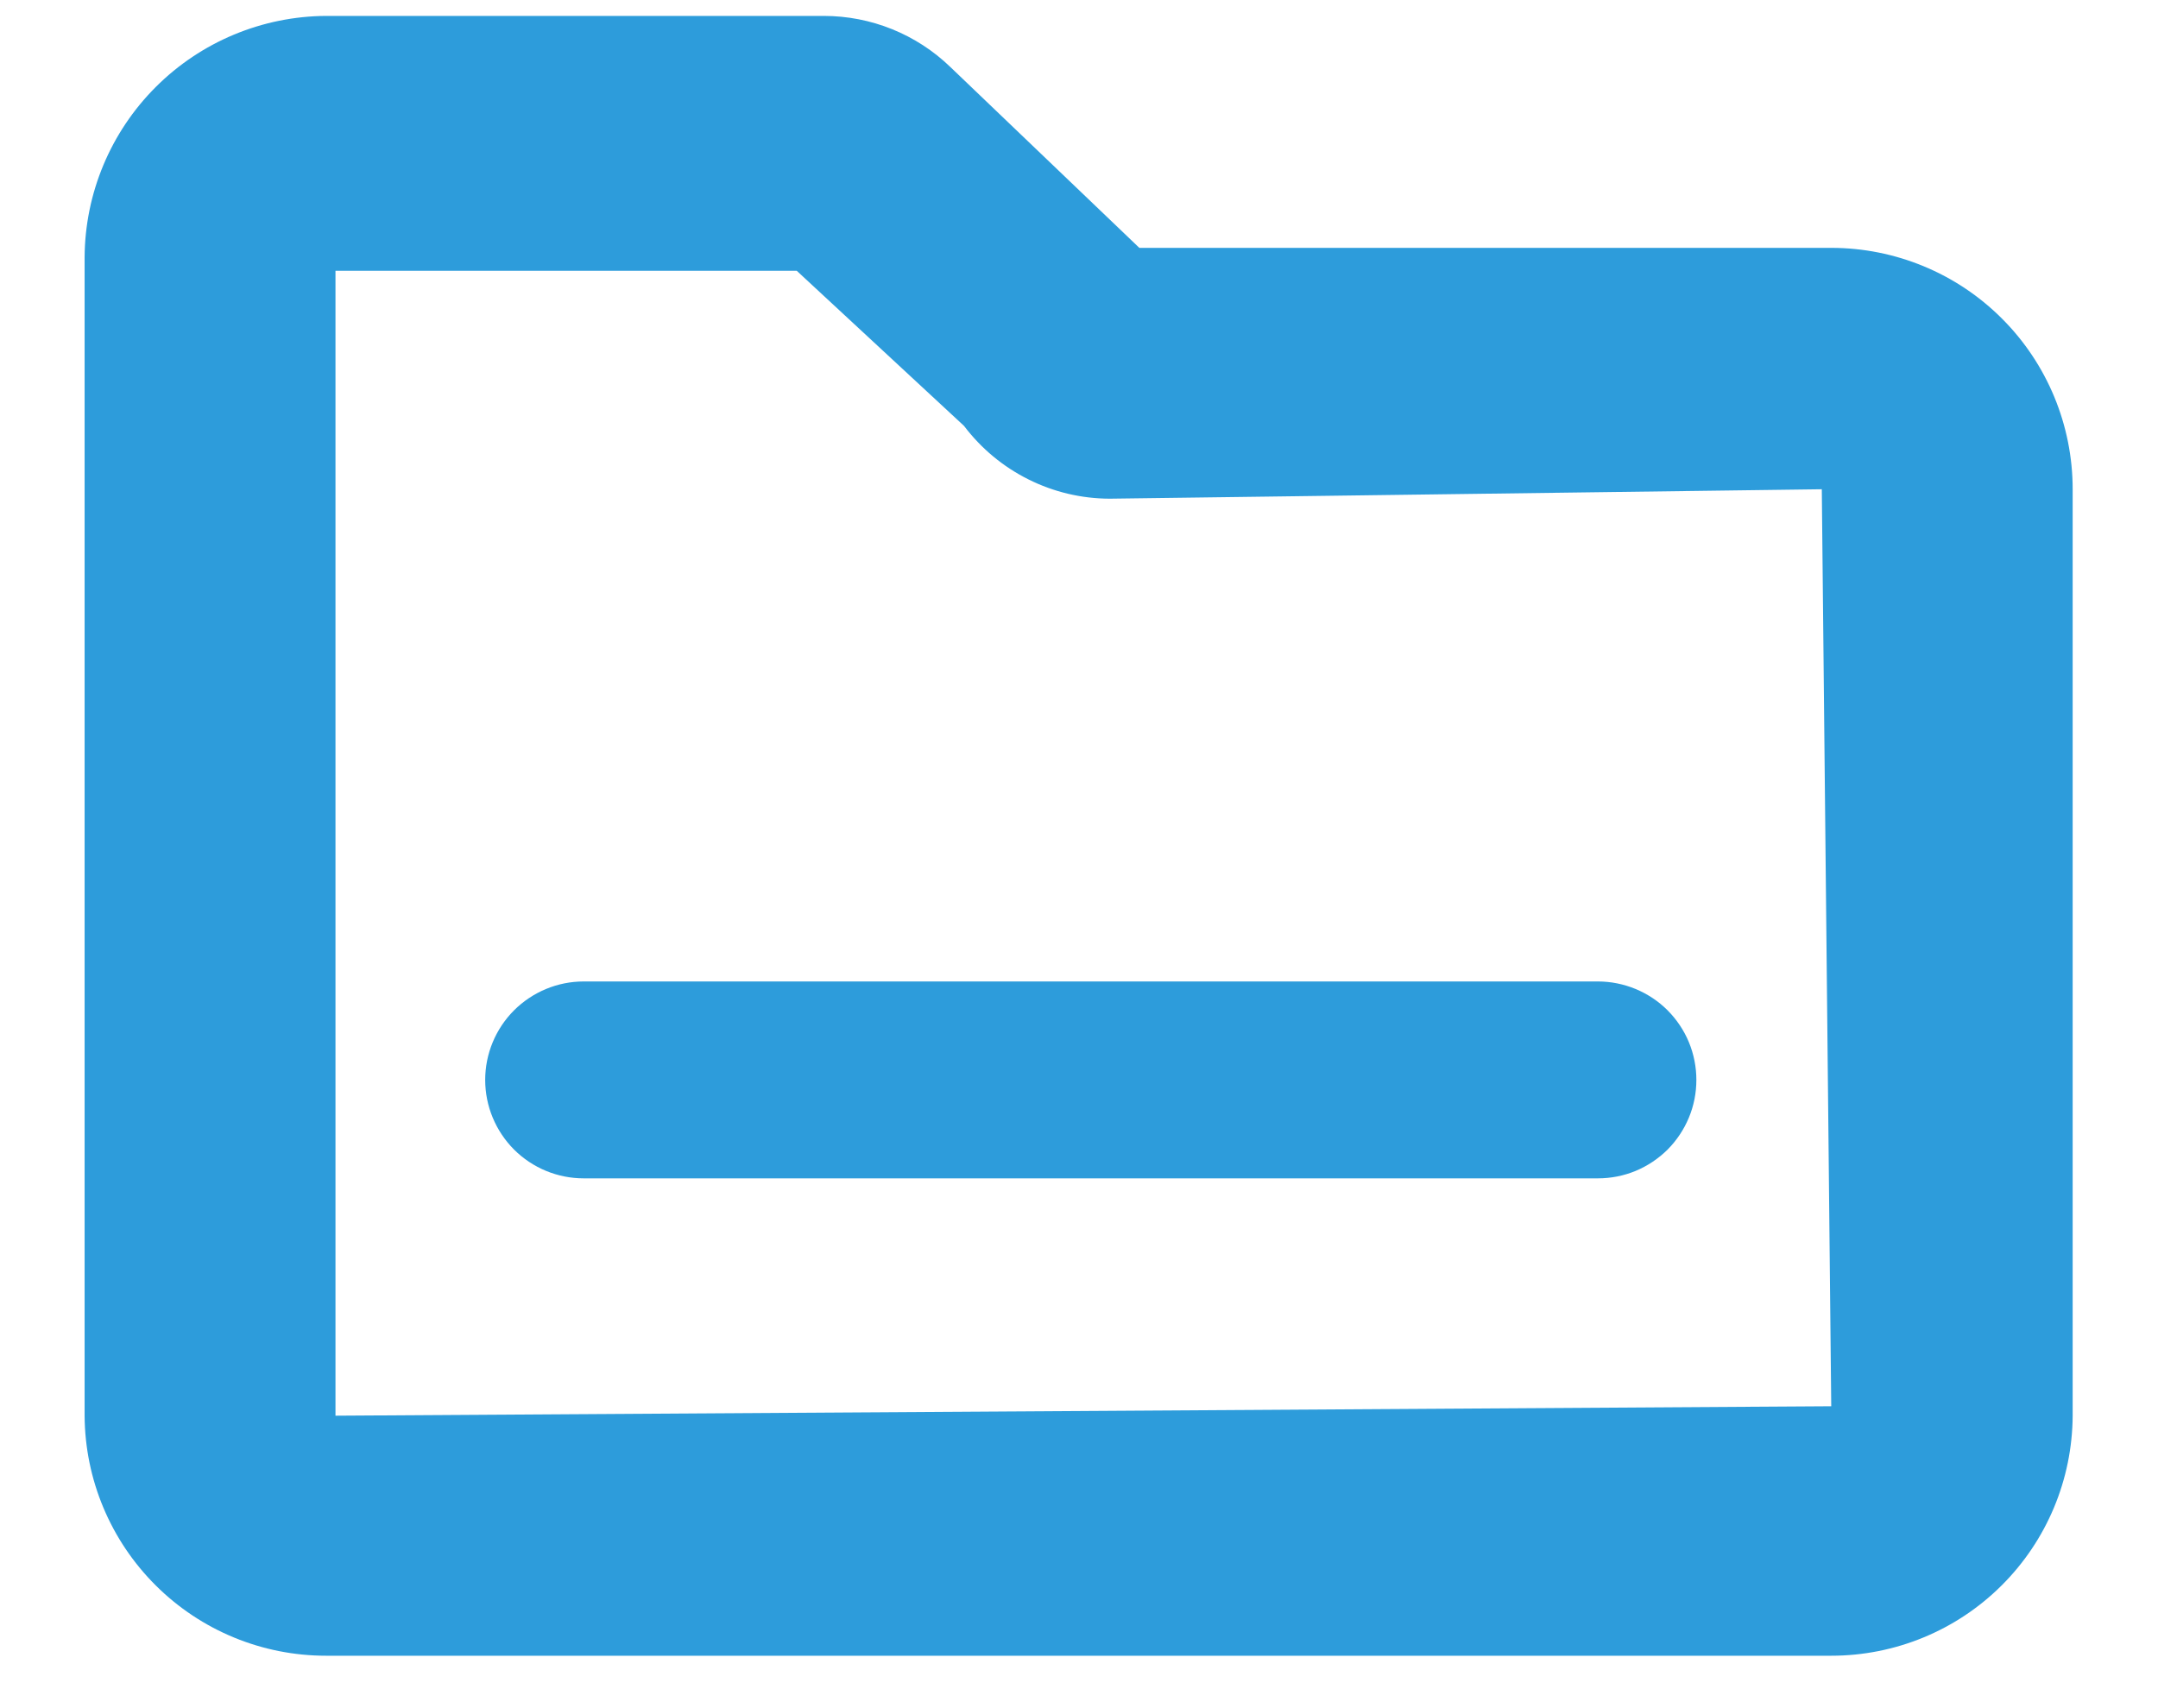
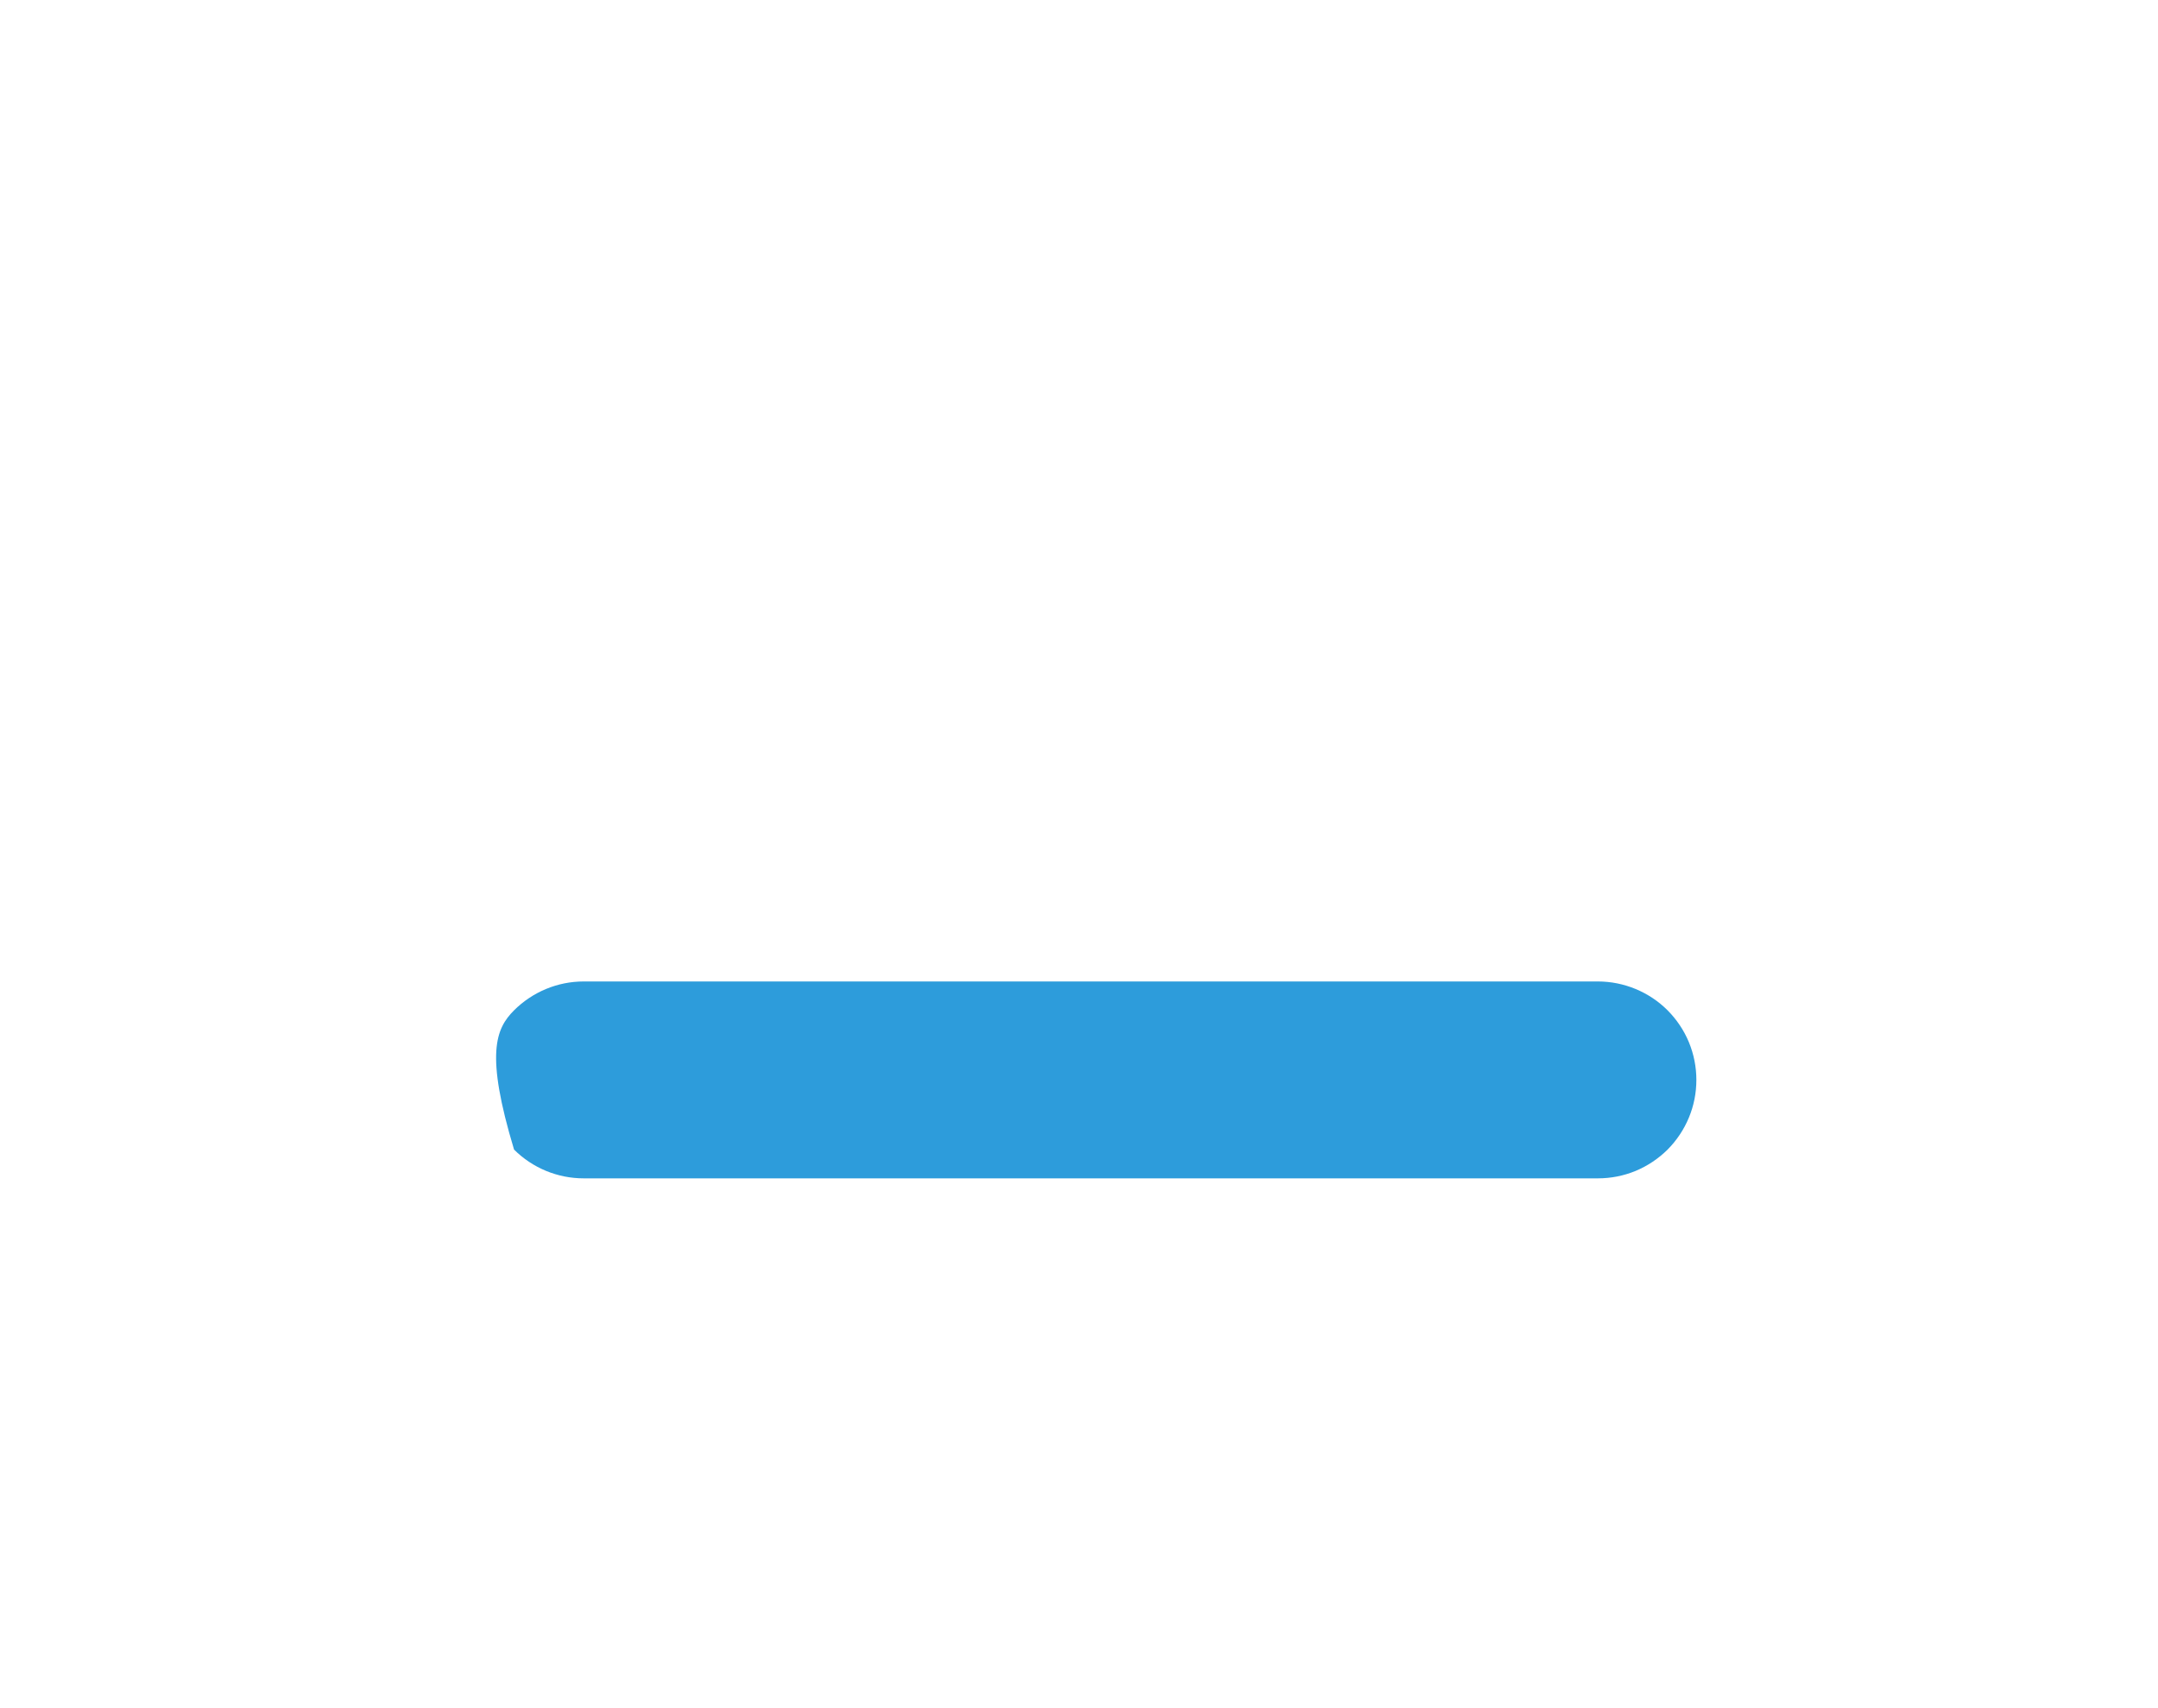
<svg xmlns="http://www.w3.org/2000/svg" width="24" height="19" viewBox="0 0 24 19" fill="none">
-   <path d="M20.366 2.757H12.671L10.571 0.747C10.193 0.381 9.688 0.177 9.161 0.177H3.626C2.916 0.181 2.235 0.465 1.732 0.968C1.229 1.471 0.945 2.151 0.941 2.862V15.747C0.945 16.457 1.23 17.136 1.733 17.636C2.236 18.137 2.917 18.417 3.626 18.417H20.366C21.076 18.417 21.757 18.137 22.26 17.636C22.763 17.136 23.047 16.457 23.051 15.747V5.442C23.051 4.73 22.768 4.047 22.265 3.544C21.762 3.04 21.078 2.757 20.366 2.757ZM3.731 15.747V3.012H8.861L10.721 4.737C10.911 4.988 11.156 5.192 11.437 5.332C11.718 5.473 12.027 5.546 12.341 5.547L20.261 5.442L20.366 15.642L3.731 15.747Z" fill="#2D9CDB" />
-   <path d="M17.771 13.107H6.491C6.201 13.107 5.923 12.992 5.717 12.787C5.512 12.581 5.396 12.303 5.396 12.012C5.396 11.722 5.512 11.443 5.717 11.238C5.923 11.033 6.201 10.917 6.491 10.917H17.771C17.915 10.917 18.058 10.946 18.191 11.001C18.323 11.056 18.444 11.136 18.546 11.238C18.647 11.34 18.728 11.46 18.783 11.593C18.838 11.726 18.866 11.869 18.866 12.012C18.866 12.156 18.838 12.299 18.783 12.431C18.728 12.564 18.647 12.685 18.546 12.787C18.444 12.888 18.323 12.969 18.191 13.024C18.058 13.079 17.915 13.107 17.771 13.107Z" fill="#2D9CDB" />
+   <path d="M17.771 13.107H6.491C6.201 13.107 5.923 12.992 5.717 12.787C5.396 11.722 5.512 11.443 5.717 11.238C5.923 11.033 6.201 10.917 6.491 10.917H17.771C17.915 10.917 18.058 10.946 18.191 11.001C18.323 11.056 18.444 11.136 18.546 11.238C18.647 11.34 18.728 11.46 18.783 11.593C18.838 11.726 18.866 11.869 18.866 12.012C18.866 12.156 18.838 12.299 18.783 12.431C18.728 12.564 18.647 12.685 18.546 12.787C18.444 12.888 18.323 12.969 18.191 13.024C18.058 13.079 17.915 13.107 17.771 13.107Z" fill="#2D9CDB" />
</svg>